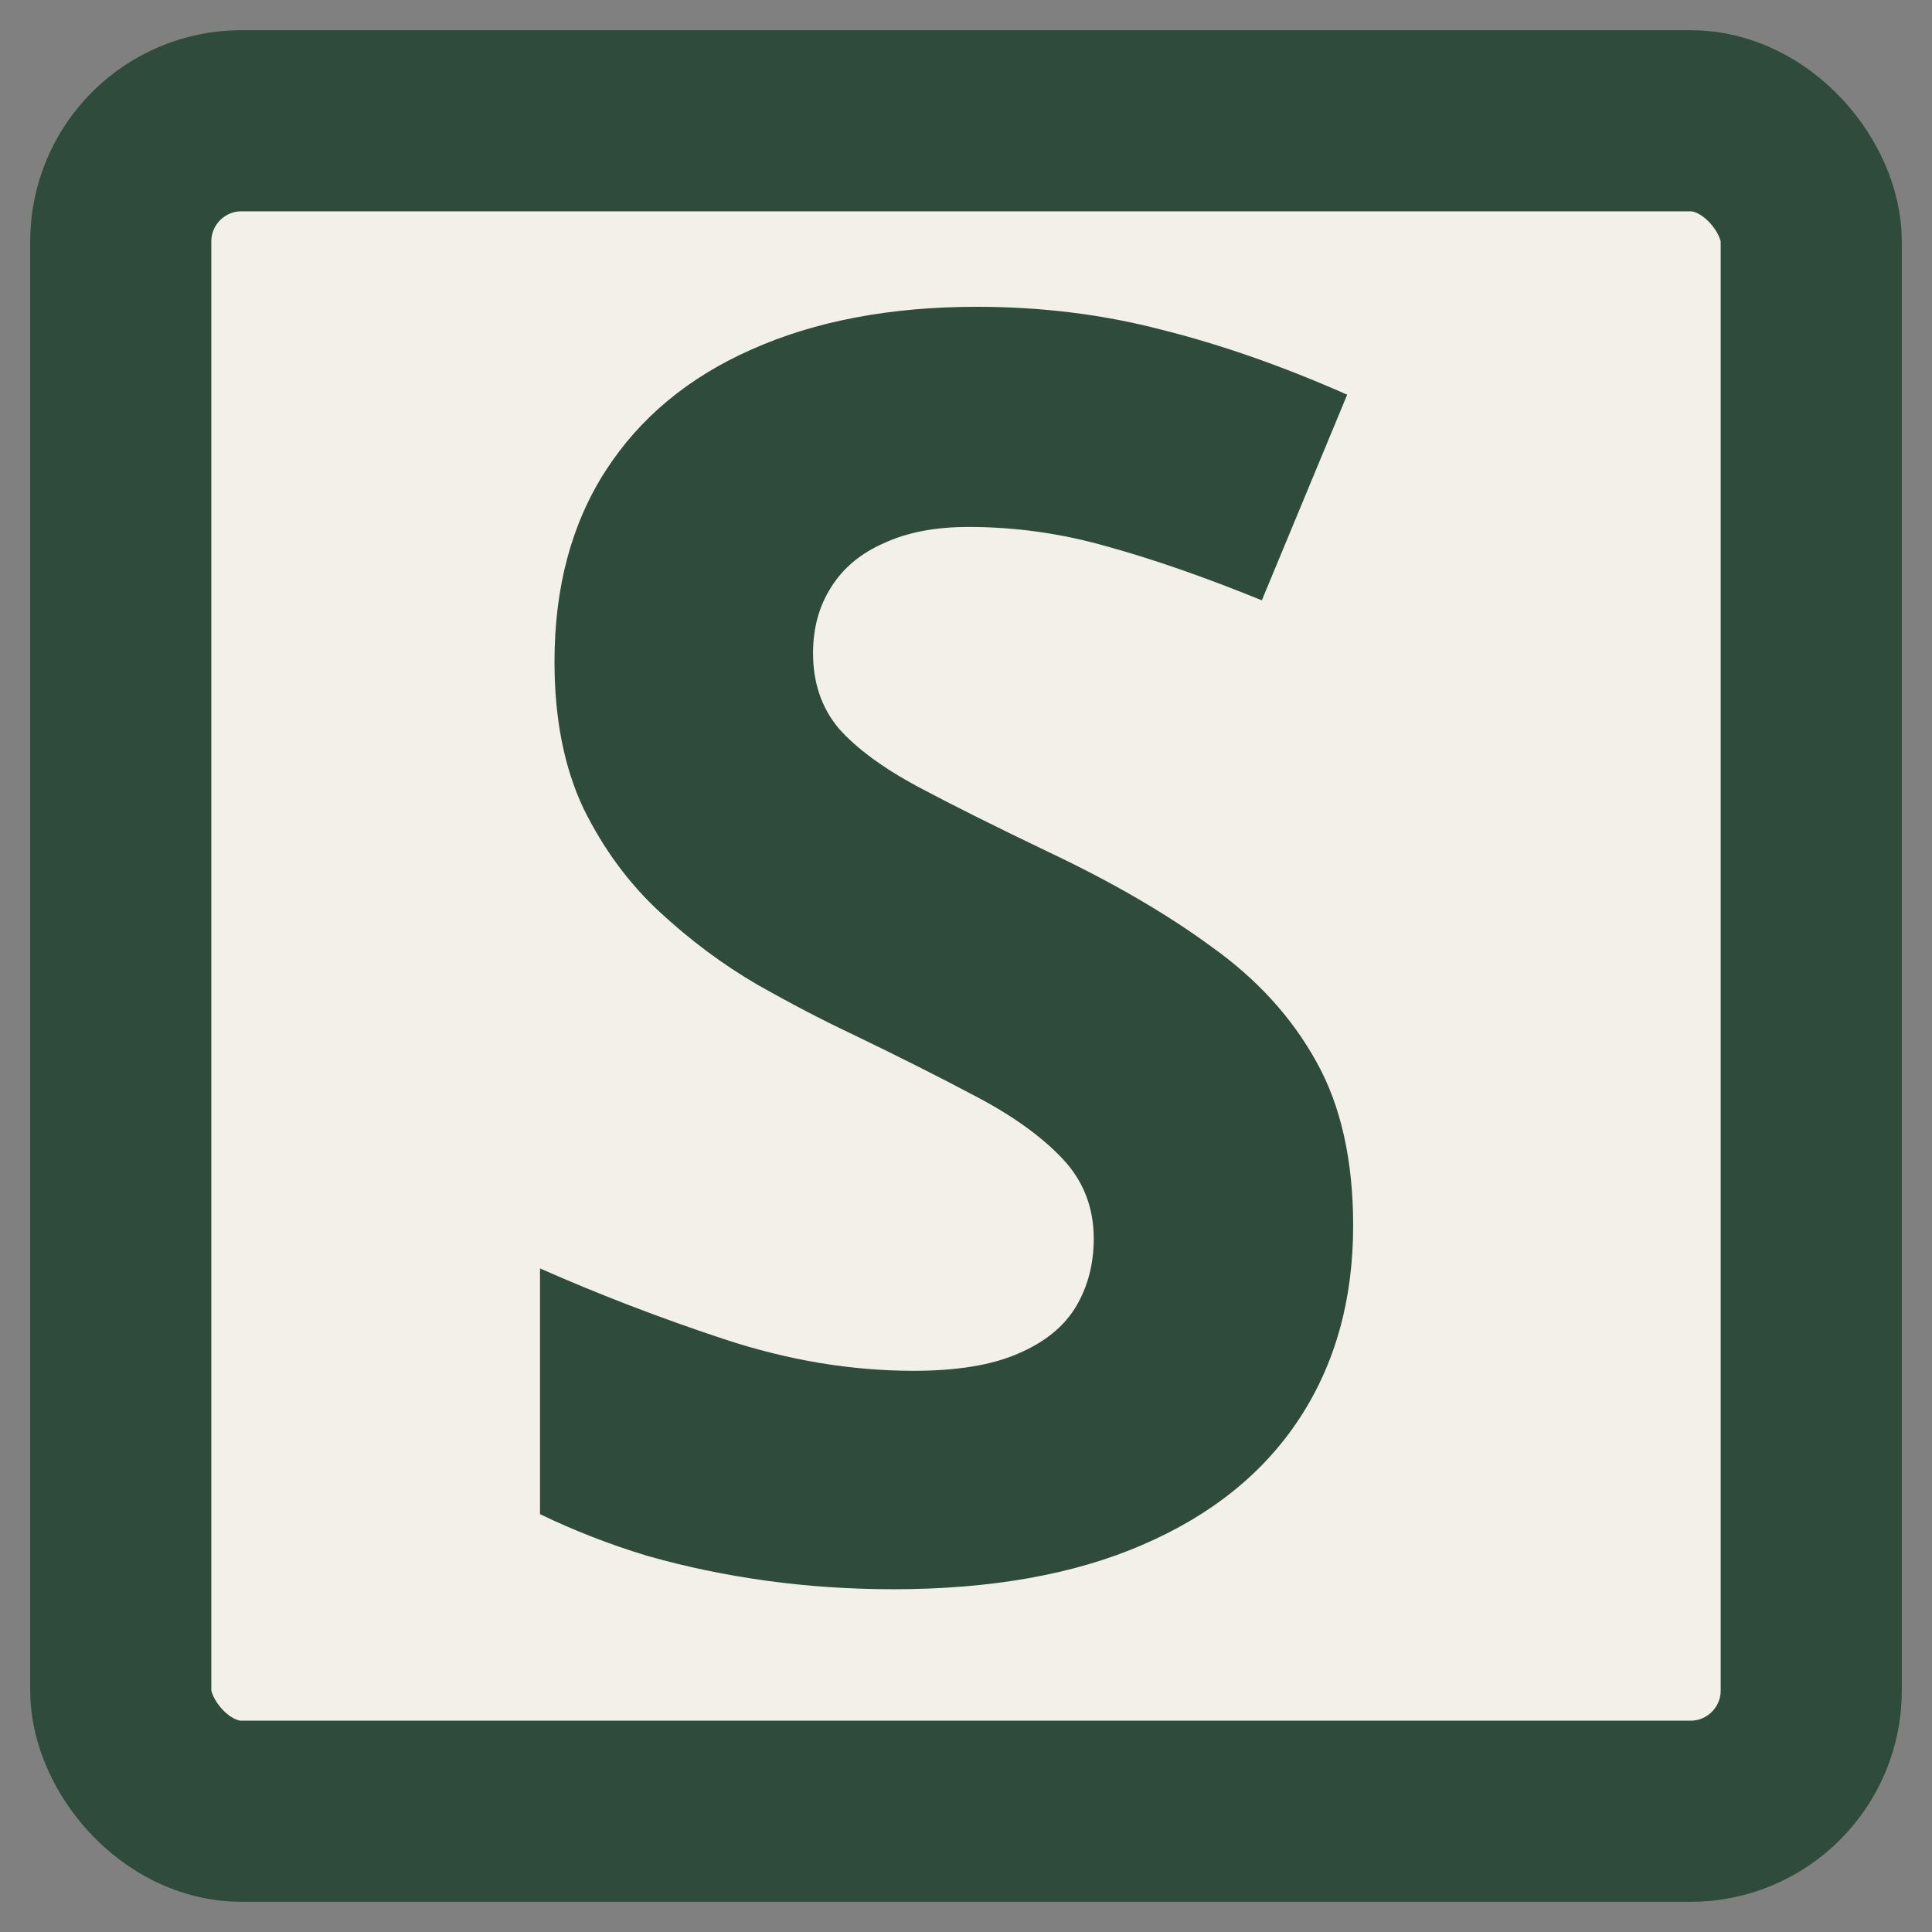
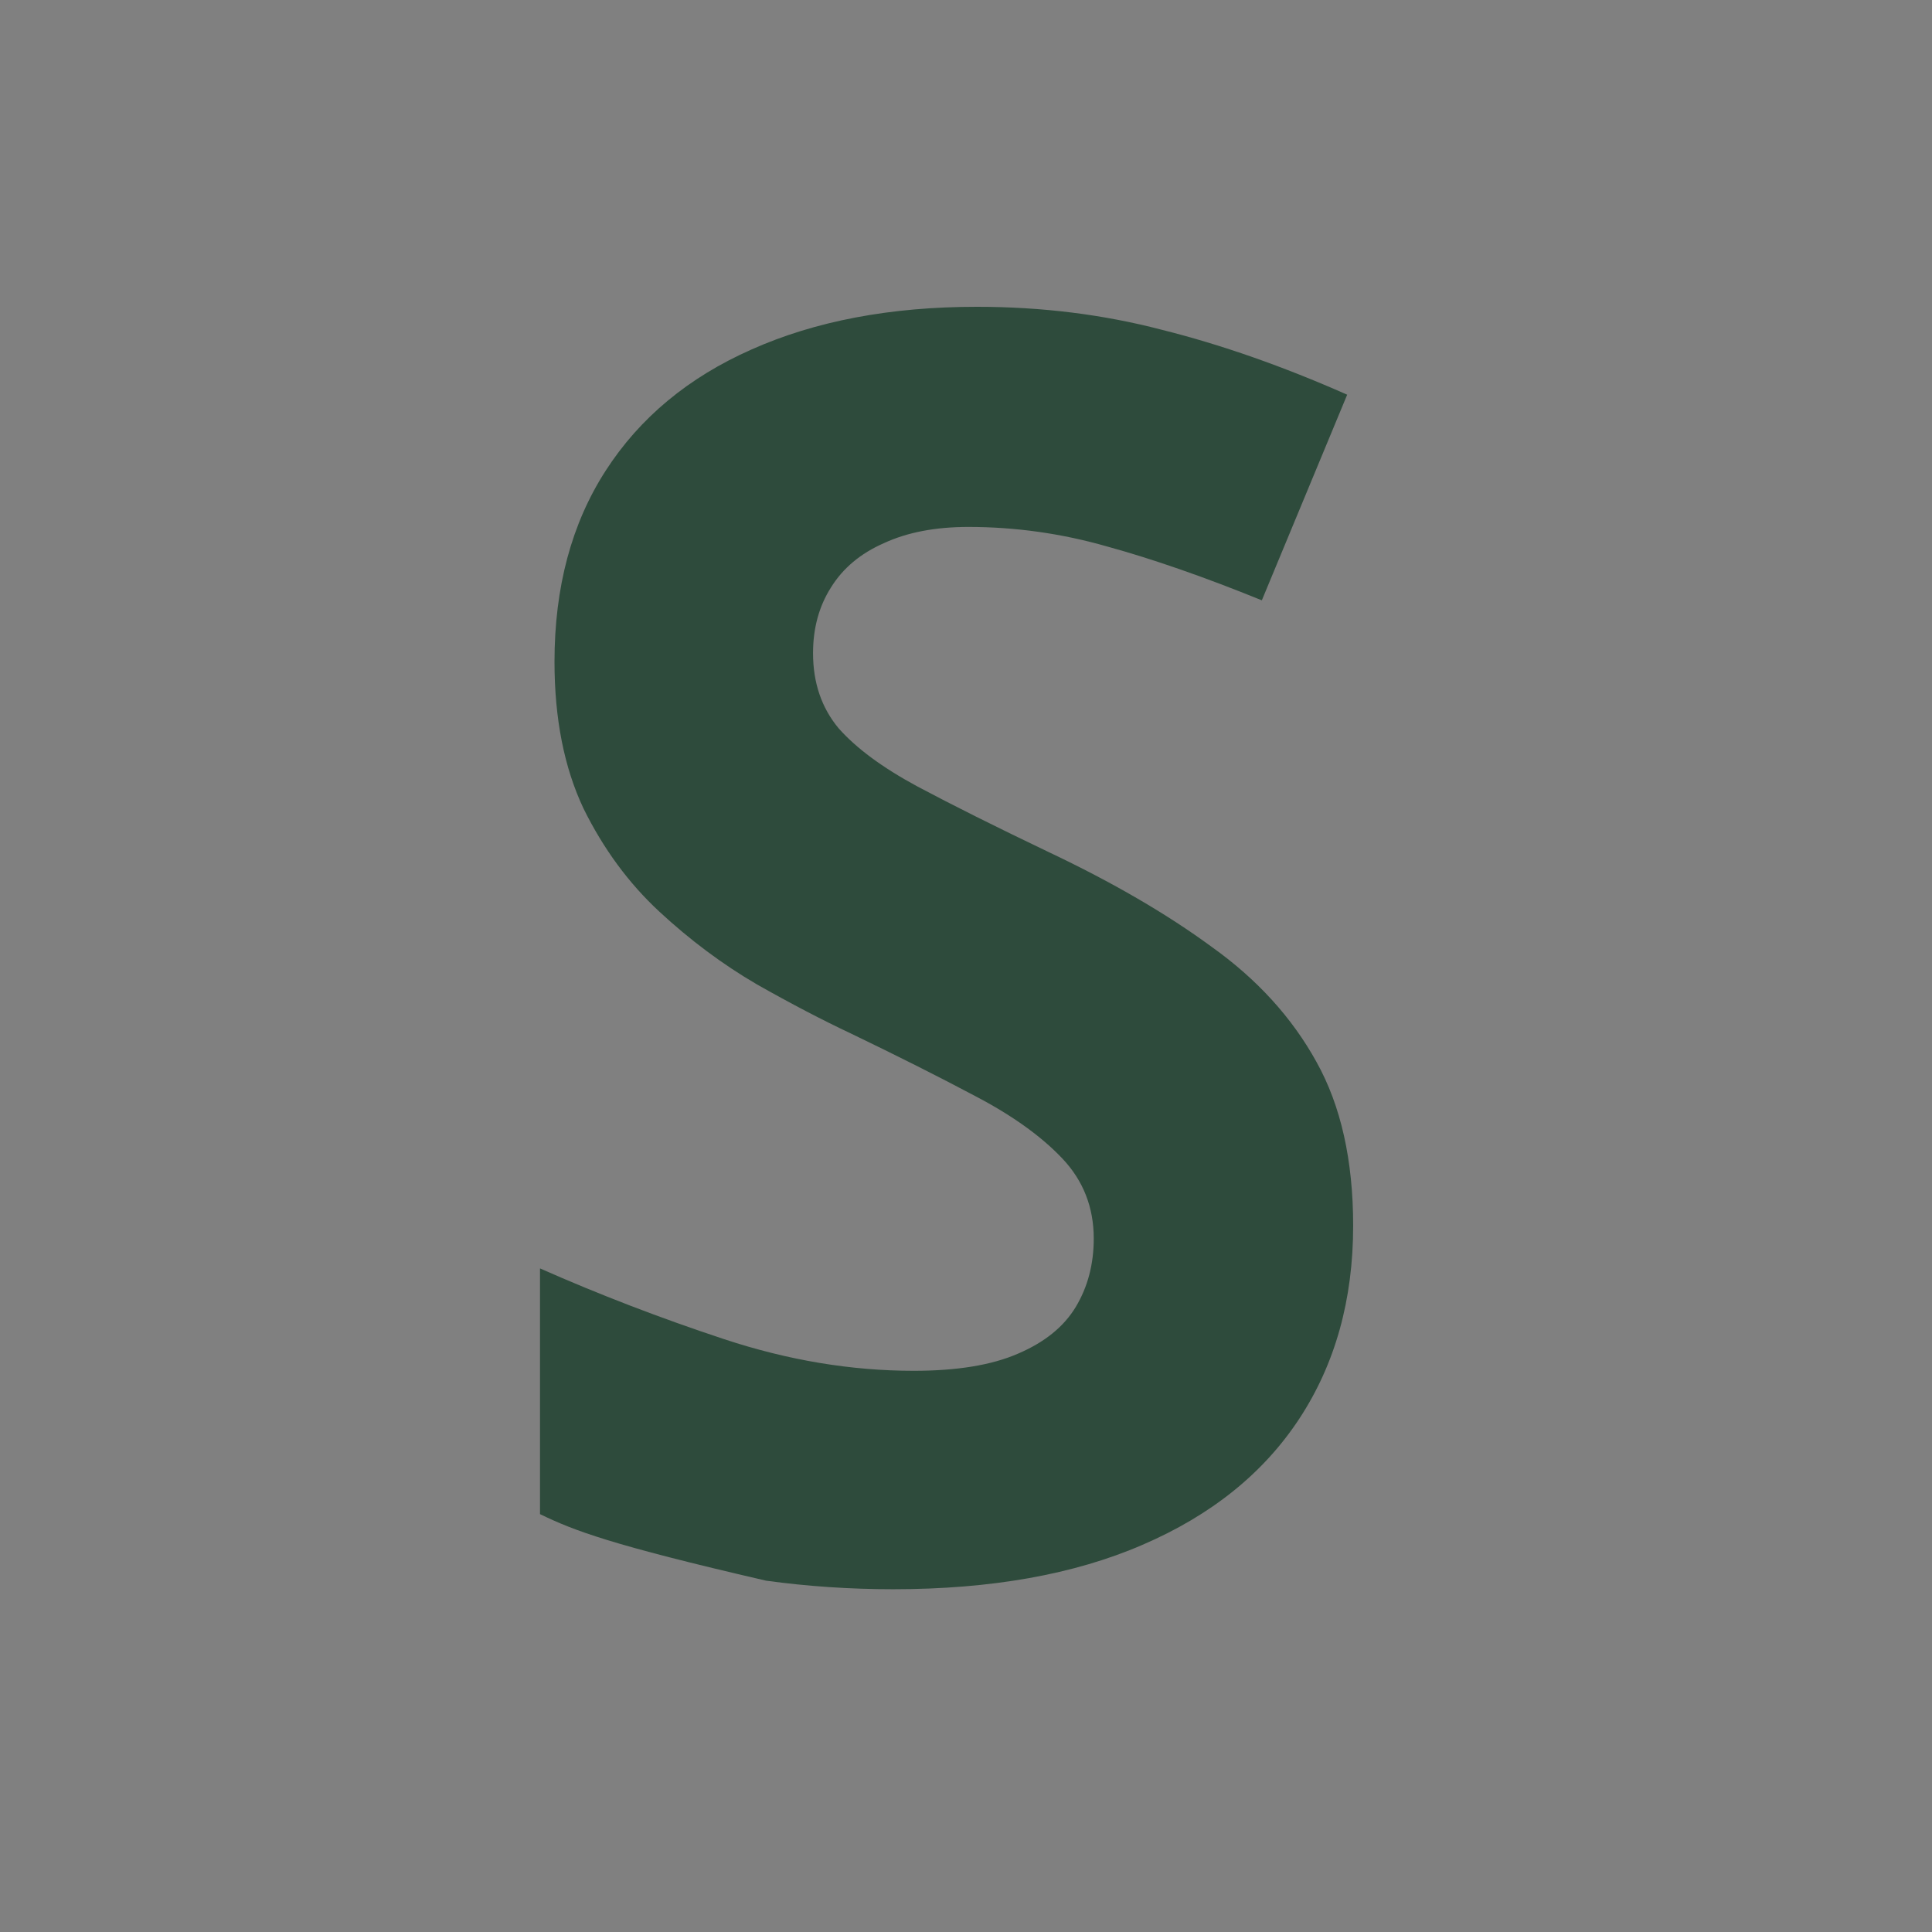
<svg xmlns="http://www.w3.org/2000/svg" width="64" height="64" viewBox="0 0 64 64">
  <rect x="0" y="0" width="64" height="64" fill="#808080" stroke="none" />
-   <rect width="56" height="56" x="4" y="4" fill="#f2f0e8" stroke="#2e4b3c" stroke-width="6" rx="4" />
-   <path fill="#2e4b3c" d="M37.403 41.558C37.403 43.936 36.826 46.003 35.674 47.759C34.521 49.516 32.838 50.869 30.625 51.821C28.429 52.772 25.758 53.248 22.612 53.248C21.221 53.248 19.858 53.156 18.523 52.973C17.206 52.79 15.934 52.525 14.709 52.177C13.501 51.812 12.348 51.363 11.251 50.833V42.93C13.153 43.771 15.129 44.53 17.178 45.207C19.227 45.884 21.258 46.223 23.27 46.223C24.661 46.223 25.776 46.04 26.618 45.674C27.478 45.308 28.1 44.805 28.484 44.165C28.868 43.524 29.06 42.792 29.06 41.969C29.06 40.963 28.722 40.103 28.045 39.39C27.368 38.676 26.435 38.008 25.246 37.386C24.075 36.764 22.749 36.097 21.267 35.383C20.334 34.944 19.319 34.414 18.221 33.792C17.123 33.151 16.081 32.374 15.093 31.459C14.105 30.544 13.291 29.438 12.65 28.139C12.028 26.822 11.717 25.248 11.717 23.419C11.717 21.022 12.266 18.973 13.364 17.272C14.461 15.571 16.026 14.272 18.056 13.375C20.105 12.461 22.52 12.003 25.301 12.003C27.386 12.003 29.371 12.25 31.256 12.744C33.158 13.22 35.143 13.915 37.211 14.83L34.466 21.443C32.619 20.693 30.963 20.117 29.499 19.714C28.036 19.294 26.545 19.083 25.026 19.083C23.965 19.083 23.06 19.257 22.31 19.605C21.56 19.934 20.993 20.409 20.608 21.031C20.224 21.635 20.032 22.34 20.032 23.144C20.032 24.096 20.307 24.901 20.855 25.559C21.422 26.2 22.264 26.822 23.38 27.425C24.514 28.029 25.923 28.733 27.606 29.538C29.655 30.508 31.402 31.523 32.847 32.584C34.311 33.627 35.436 34.862 36.223 36.289C37.009 37.697 37.403 39.454 37.403 41.558Z" transform="translate(6.3 -2.2)scale(1.03)" />
+   <path fill="#2e4b3c" d="M37.403 41.558C37.403 43.936 36.826 46.003 35.674 47.759C34.521 49.516 32.838 50.869 30.625 51.821C28.429 52.772 25.758 53.248 22.612 53.248C21.221 53.248 19.858 53.156 18.523 52.973C13.501 51.812 12.348 51.363 11.251 50.833V42.93C13.153 43.771 15.129 44.53 17.178 45.207C19.227 45.884 21.258 46.223 23.27 46.223C24.661 46.223 25.776 46.04 26.618 45.674C27.478 45.308 28.1 44.805 28.484 44.165C28.868 43.524 29.06 42.792 29.06 41.969C29.06 40.963 28.722 40.103 28.045 39.39C27.368 38.676 26.435 38.008 25.246 37.386C24.075 36.764 22.749 36.097 21.267 35.383C20.334 34.944 19.319 34.414 18.221 33.792C17.123 33.151 16.081 32.374 15.093 31.459C14.105 30.544 13.291 29.438 12.65 28.139C12.028 26.822 11.717 25.248 11.717 23.419C11.717 21.022 12.266 18.973 13.364 17.272C14.461 15.571 16.026 14.272 18.056 13.375C20.105 12.461 22.52 12.003 25.301 12.003C27.386 12.003 29.371 12.25 31.256 12.744C33.158 13.22 35.143 13.915 37.211 14.83L34.466 21.443C32.619 20.693 30.963 20.117 29.499 19.714C28.036 19.294 26.545 19.083 25.026 19.083C23.965 19.083 23.06 19.257 22.31 19.605C21.56 19.934 20.993 20.409 20.608 21.031C20.224 21.635 20.032 22.34 20.032 23.144C20.032 24.096 20.307 24.901 20.855 25.559C21.422 26.2 22.264 26.822 23.38 27.425C24.514 28.029 25.923 28.733 27.606 29.538C29.655 30.508 31.402 31.523 32.847 32.584C34.311 33.627 35.436 34.862 36.223 36.289C37.009 37.697 37.403 39.454 37.403 41.558Z" transform="translate(6.3 -2.2)scale(1.03)" />
</svg>